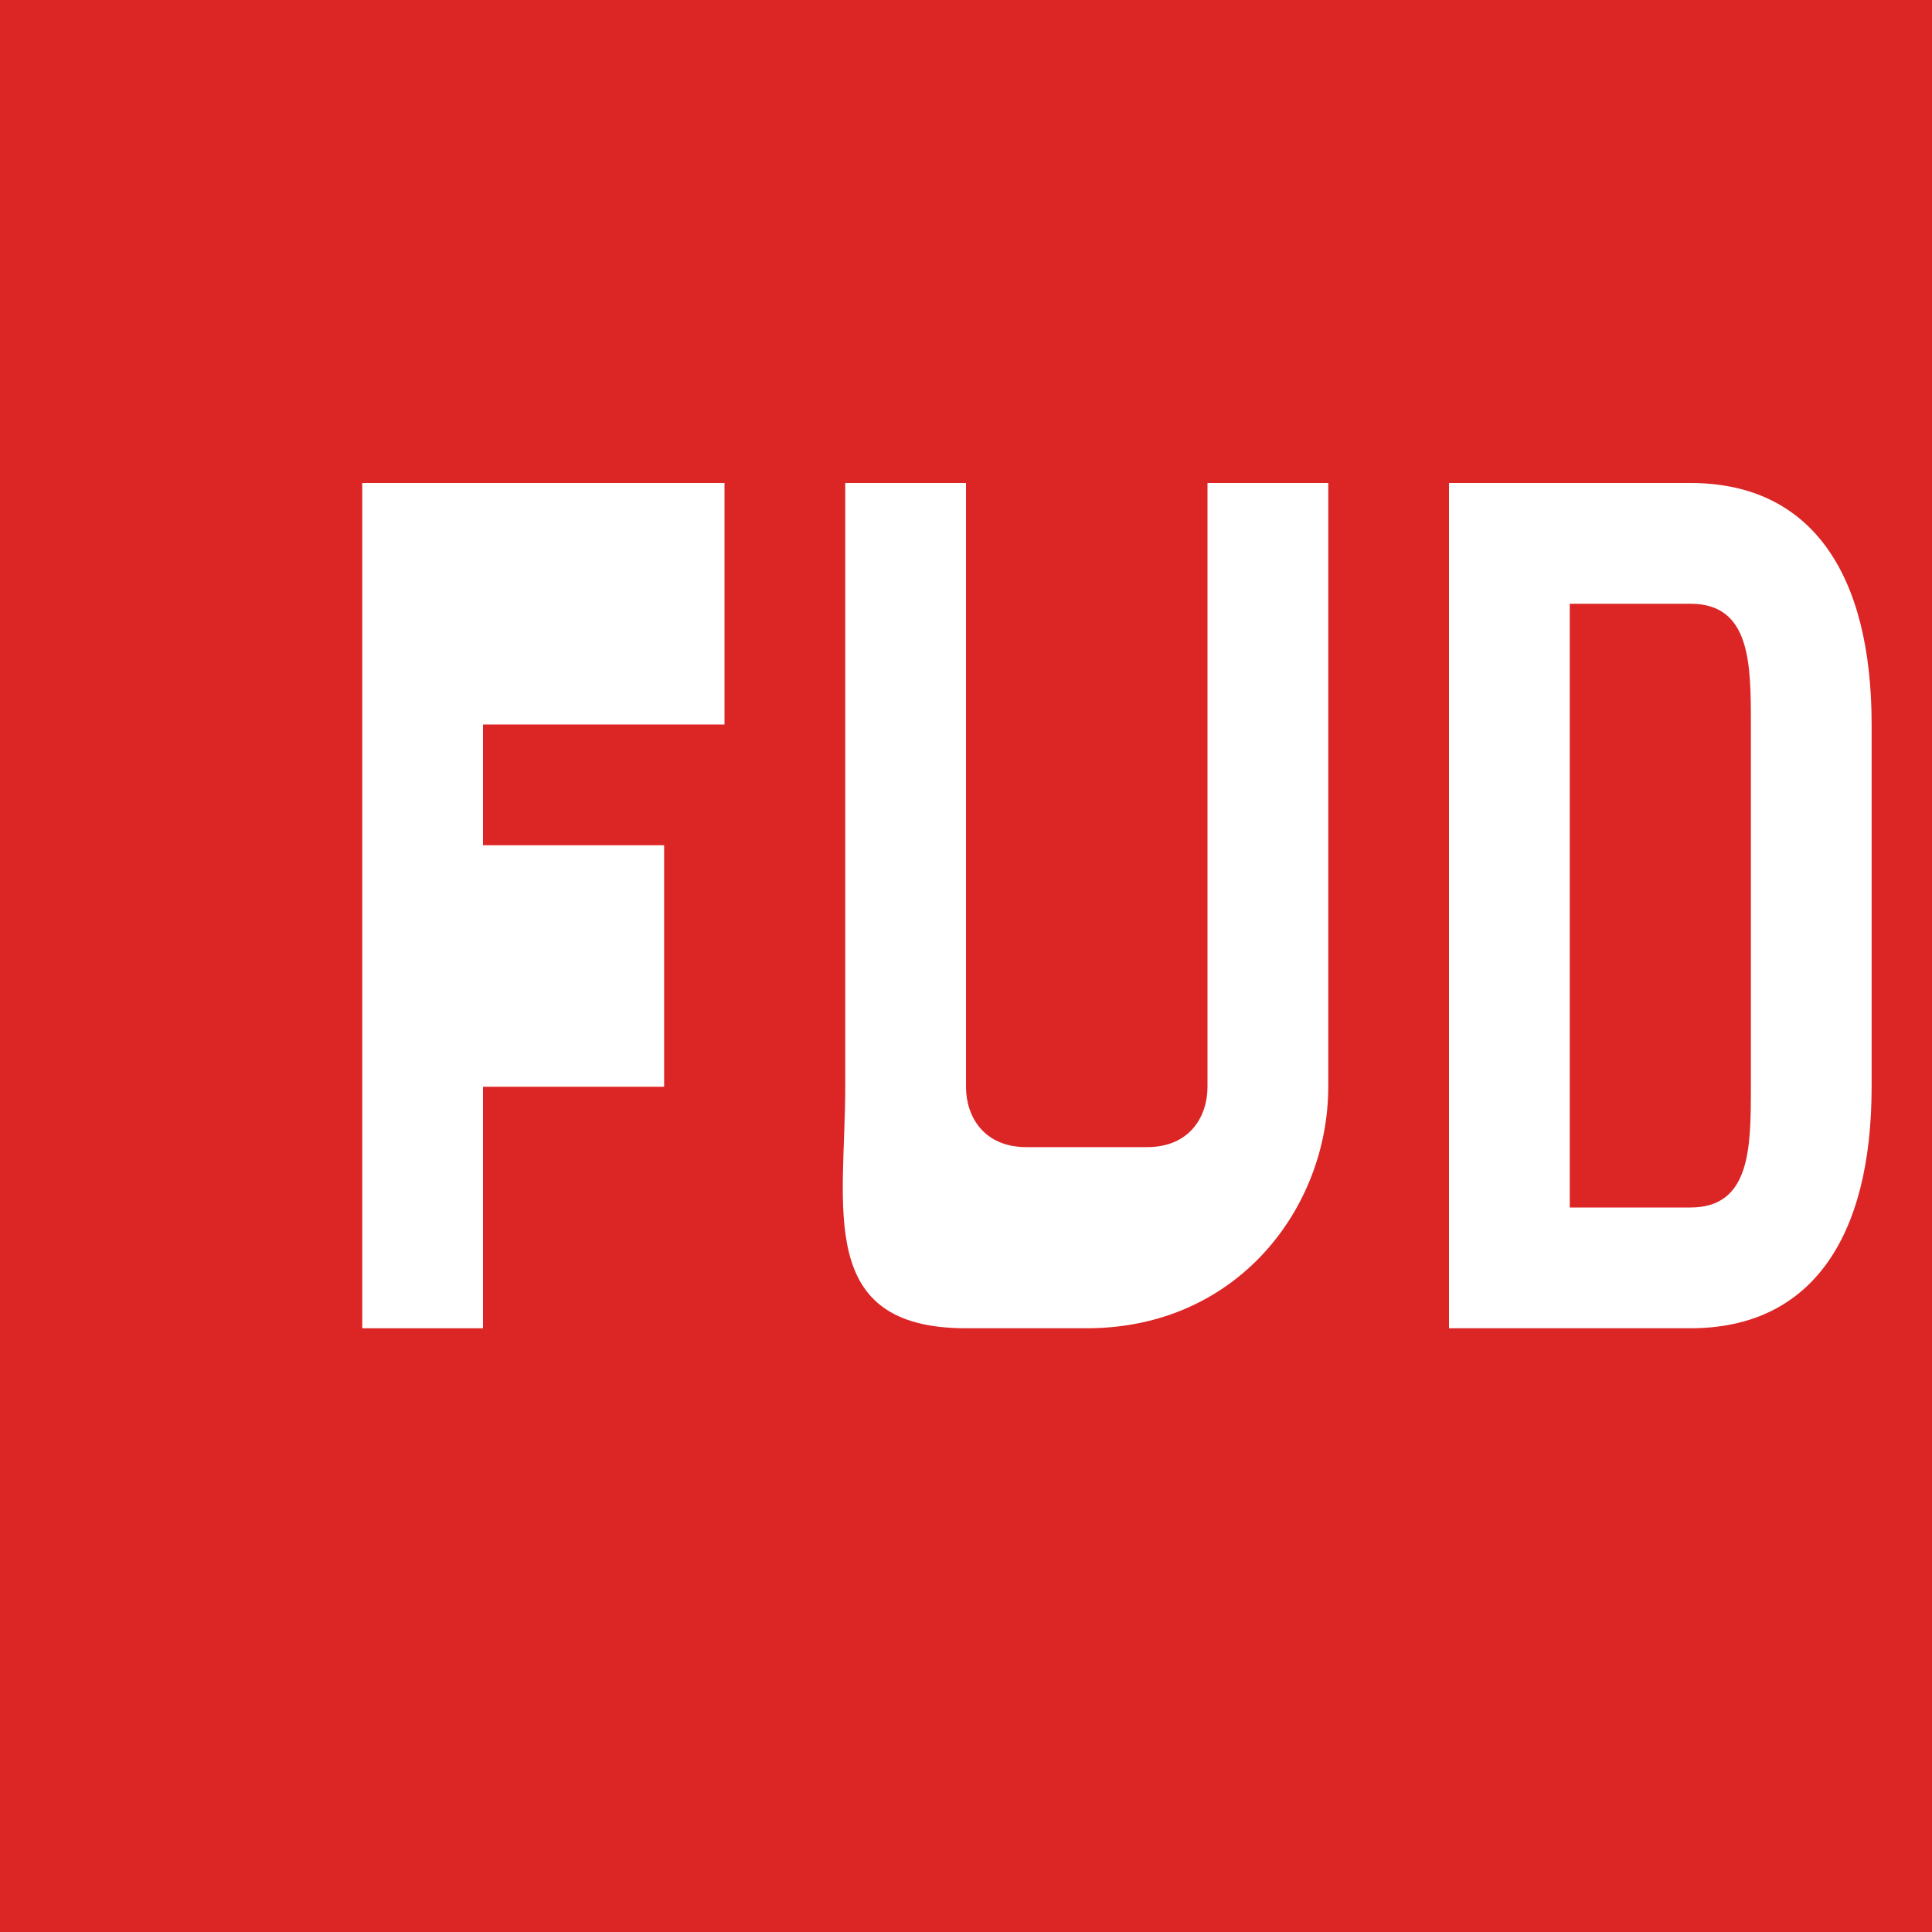
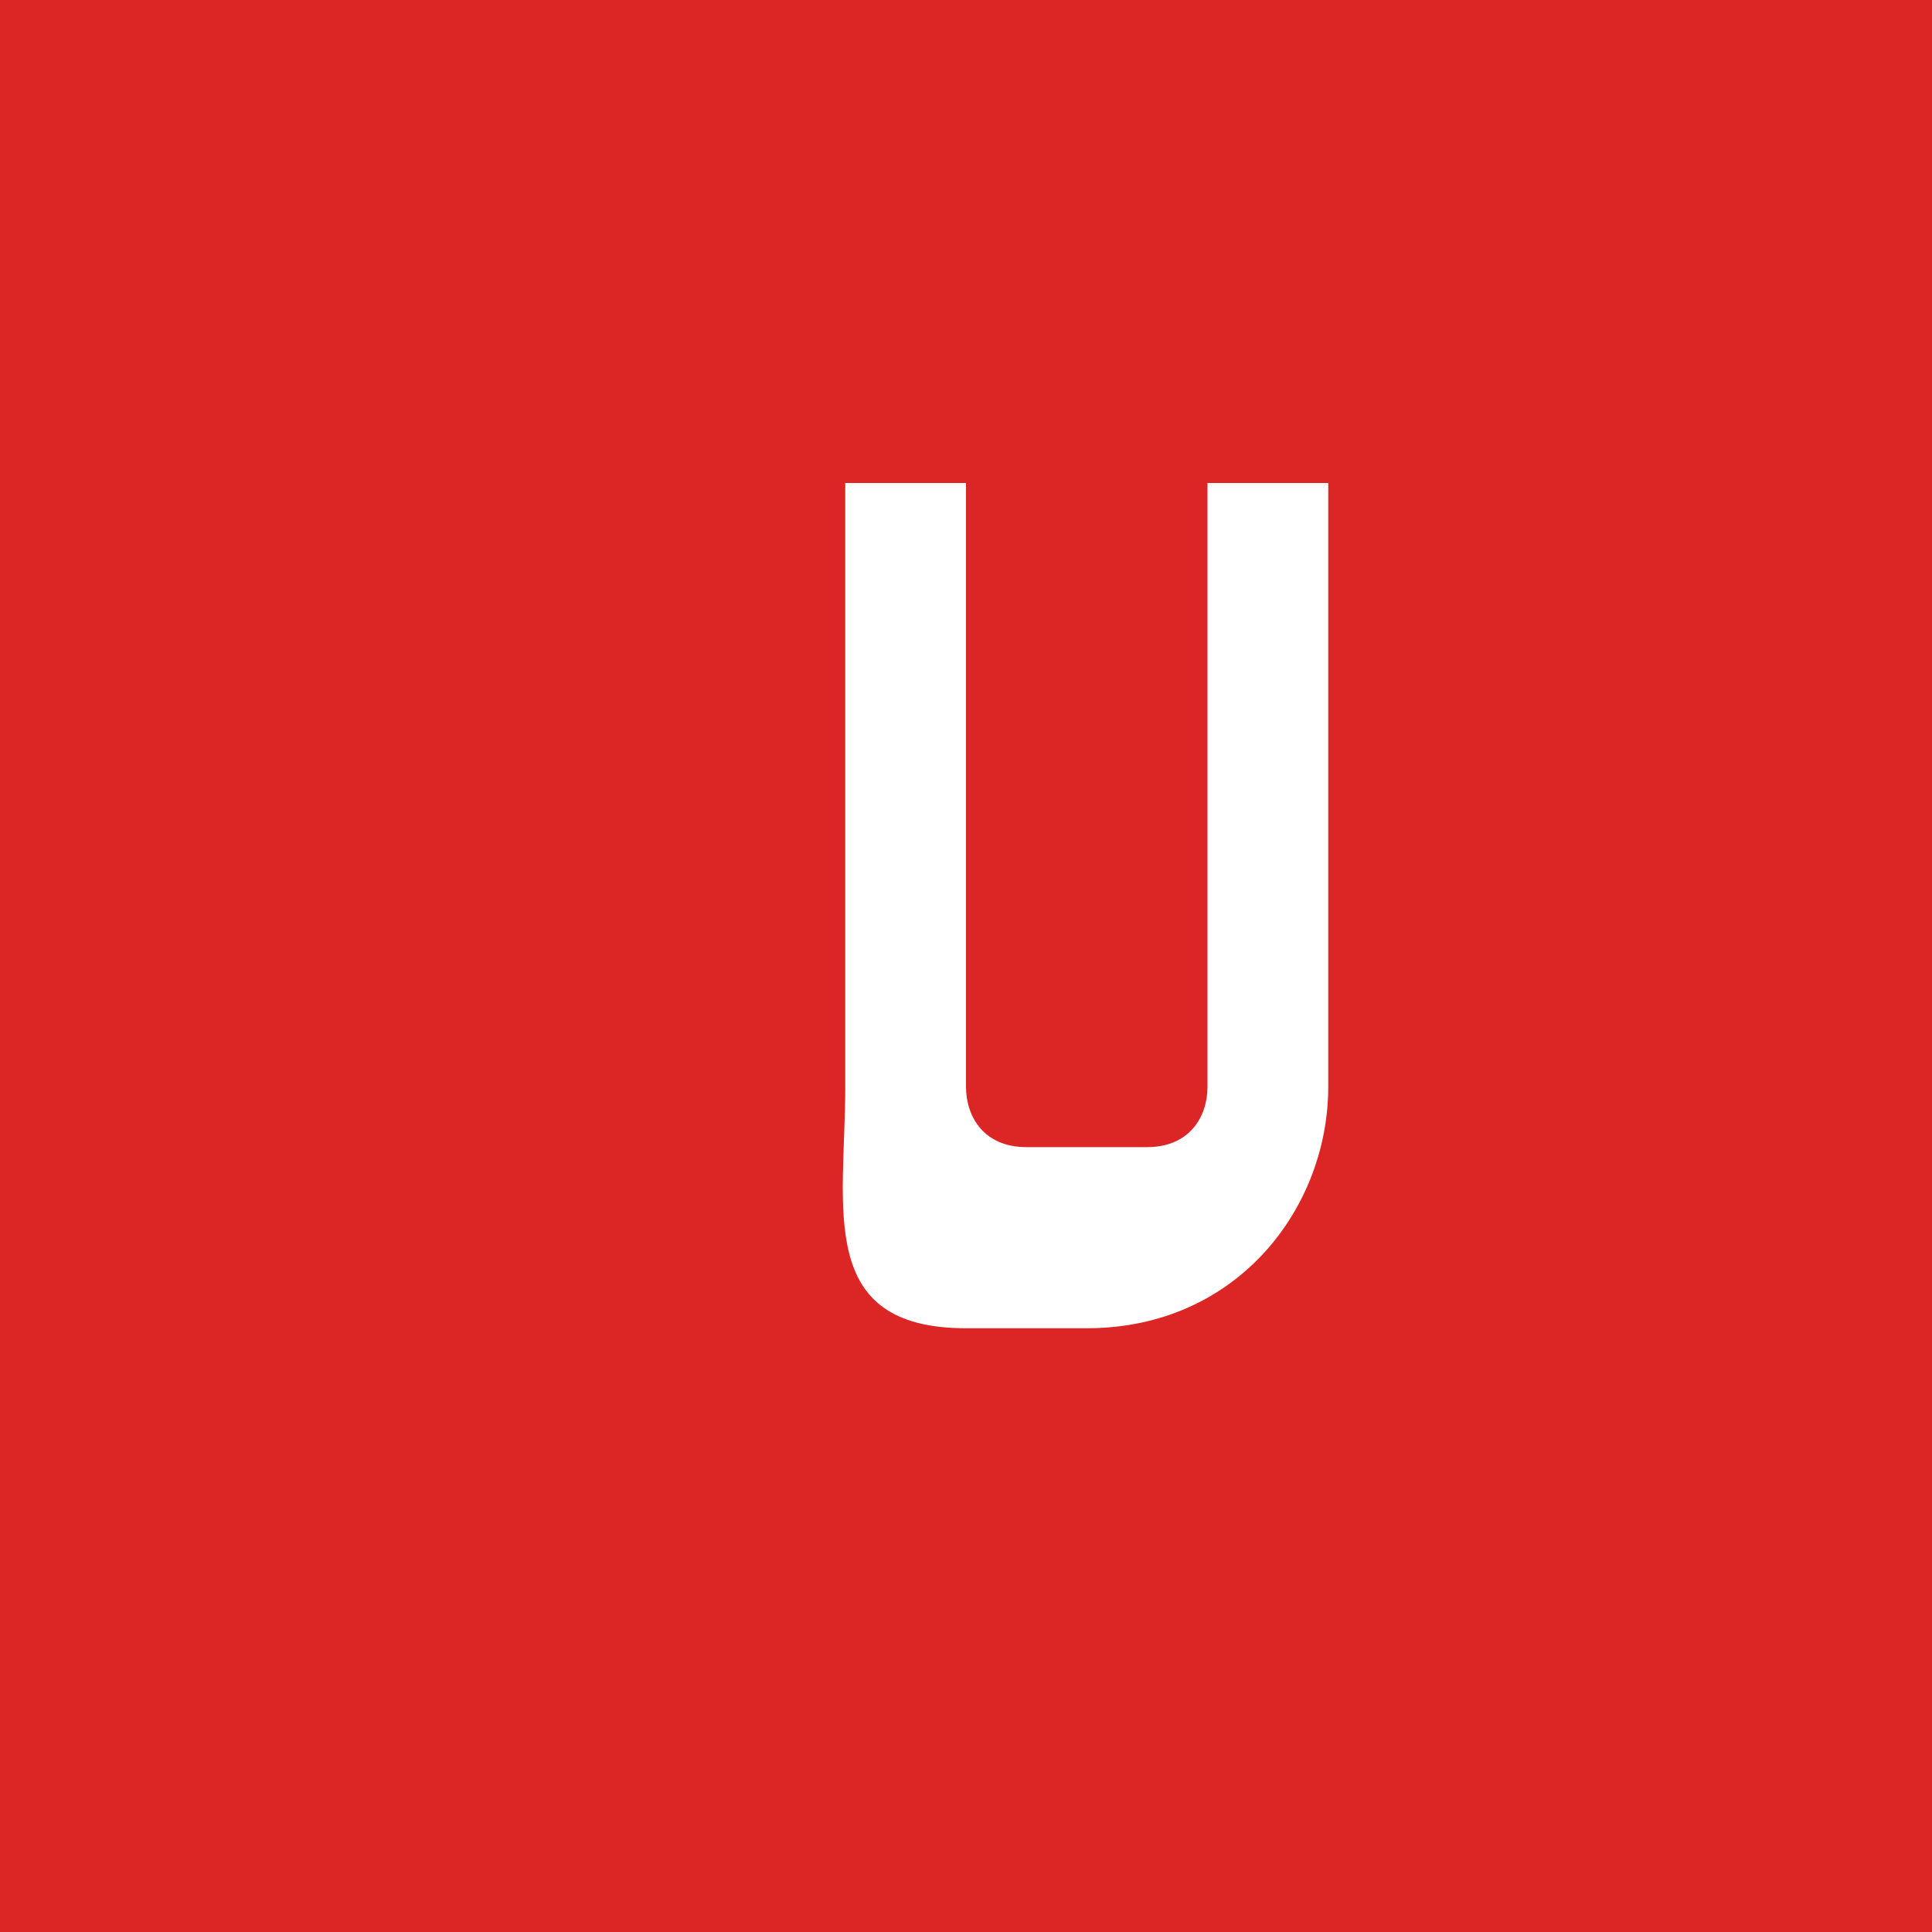
<svg xmlns="http://www.w3.org/2000/svg" width="32" height="32" viewBox="0 0 32 32" fill="none">
  <rect width="32" height="32" fill="#DC2626" />
-   <path d="M6 8H12V12H8V14H11V18H8V22H6V8Z" fill="white" />
  <path d="M14 8H16V18C16 18.5 16.3 19 17 19H19C19.7 19 20 18.5 20 18V8H22V18C22 20 20.5 22 18 22H16C13.5 22 14 20 14 18V8Z" fill="white" />
-   <path d="M24 8H28C30 8 31 9.5 31 12V18C31 20.5 30 22 28 22H24V8ZM26 10V20H28C29 20 29 19 29 18V12C29 11 29 10 28 10H26Z" fill="white" />
</svg>